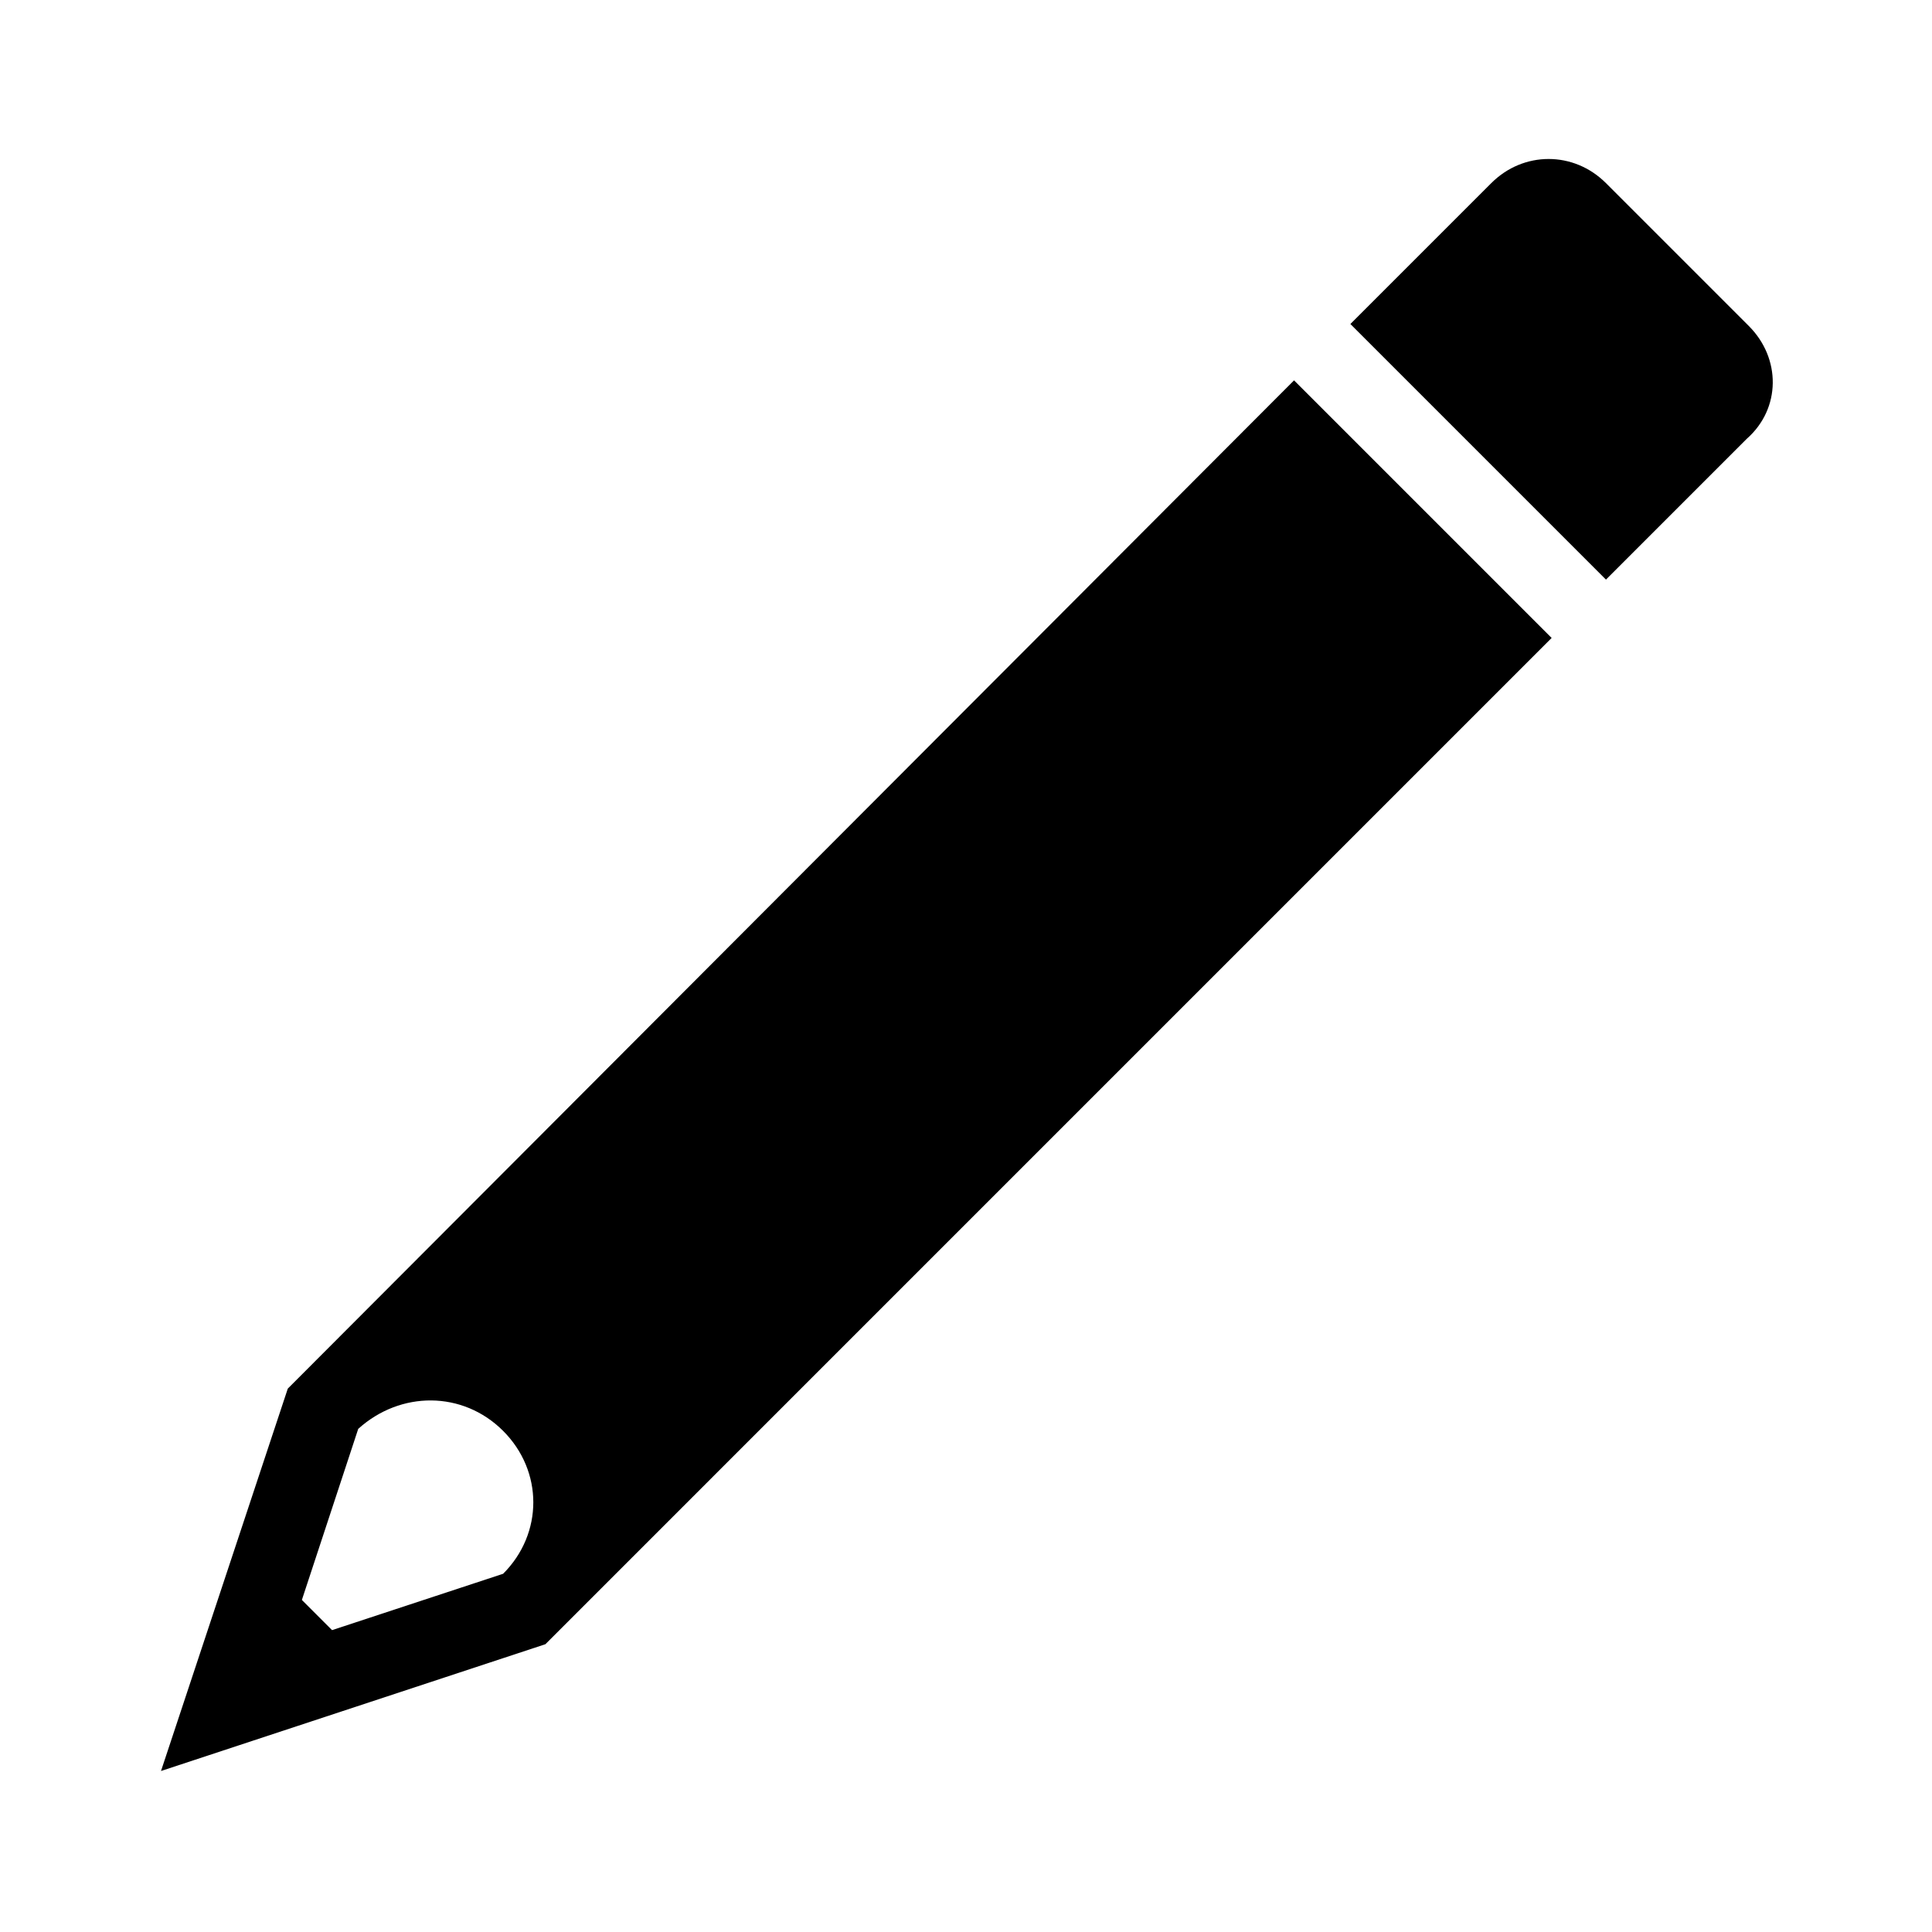
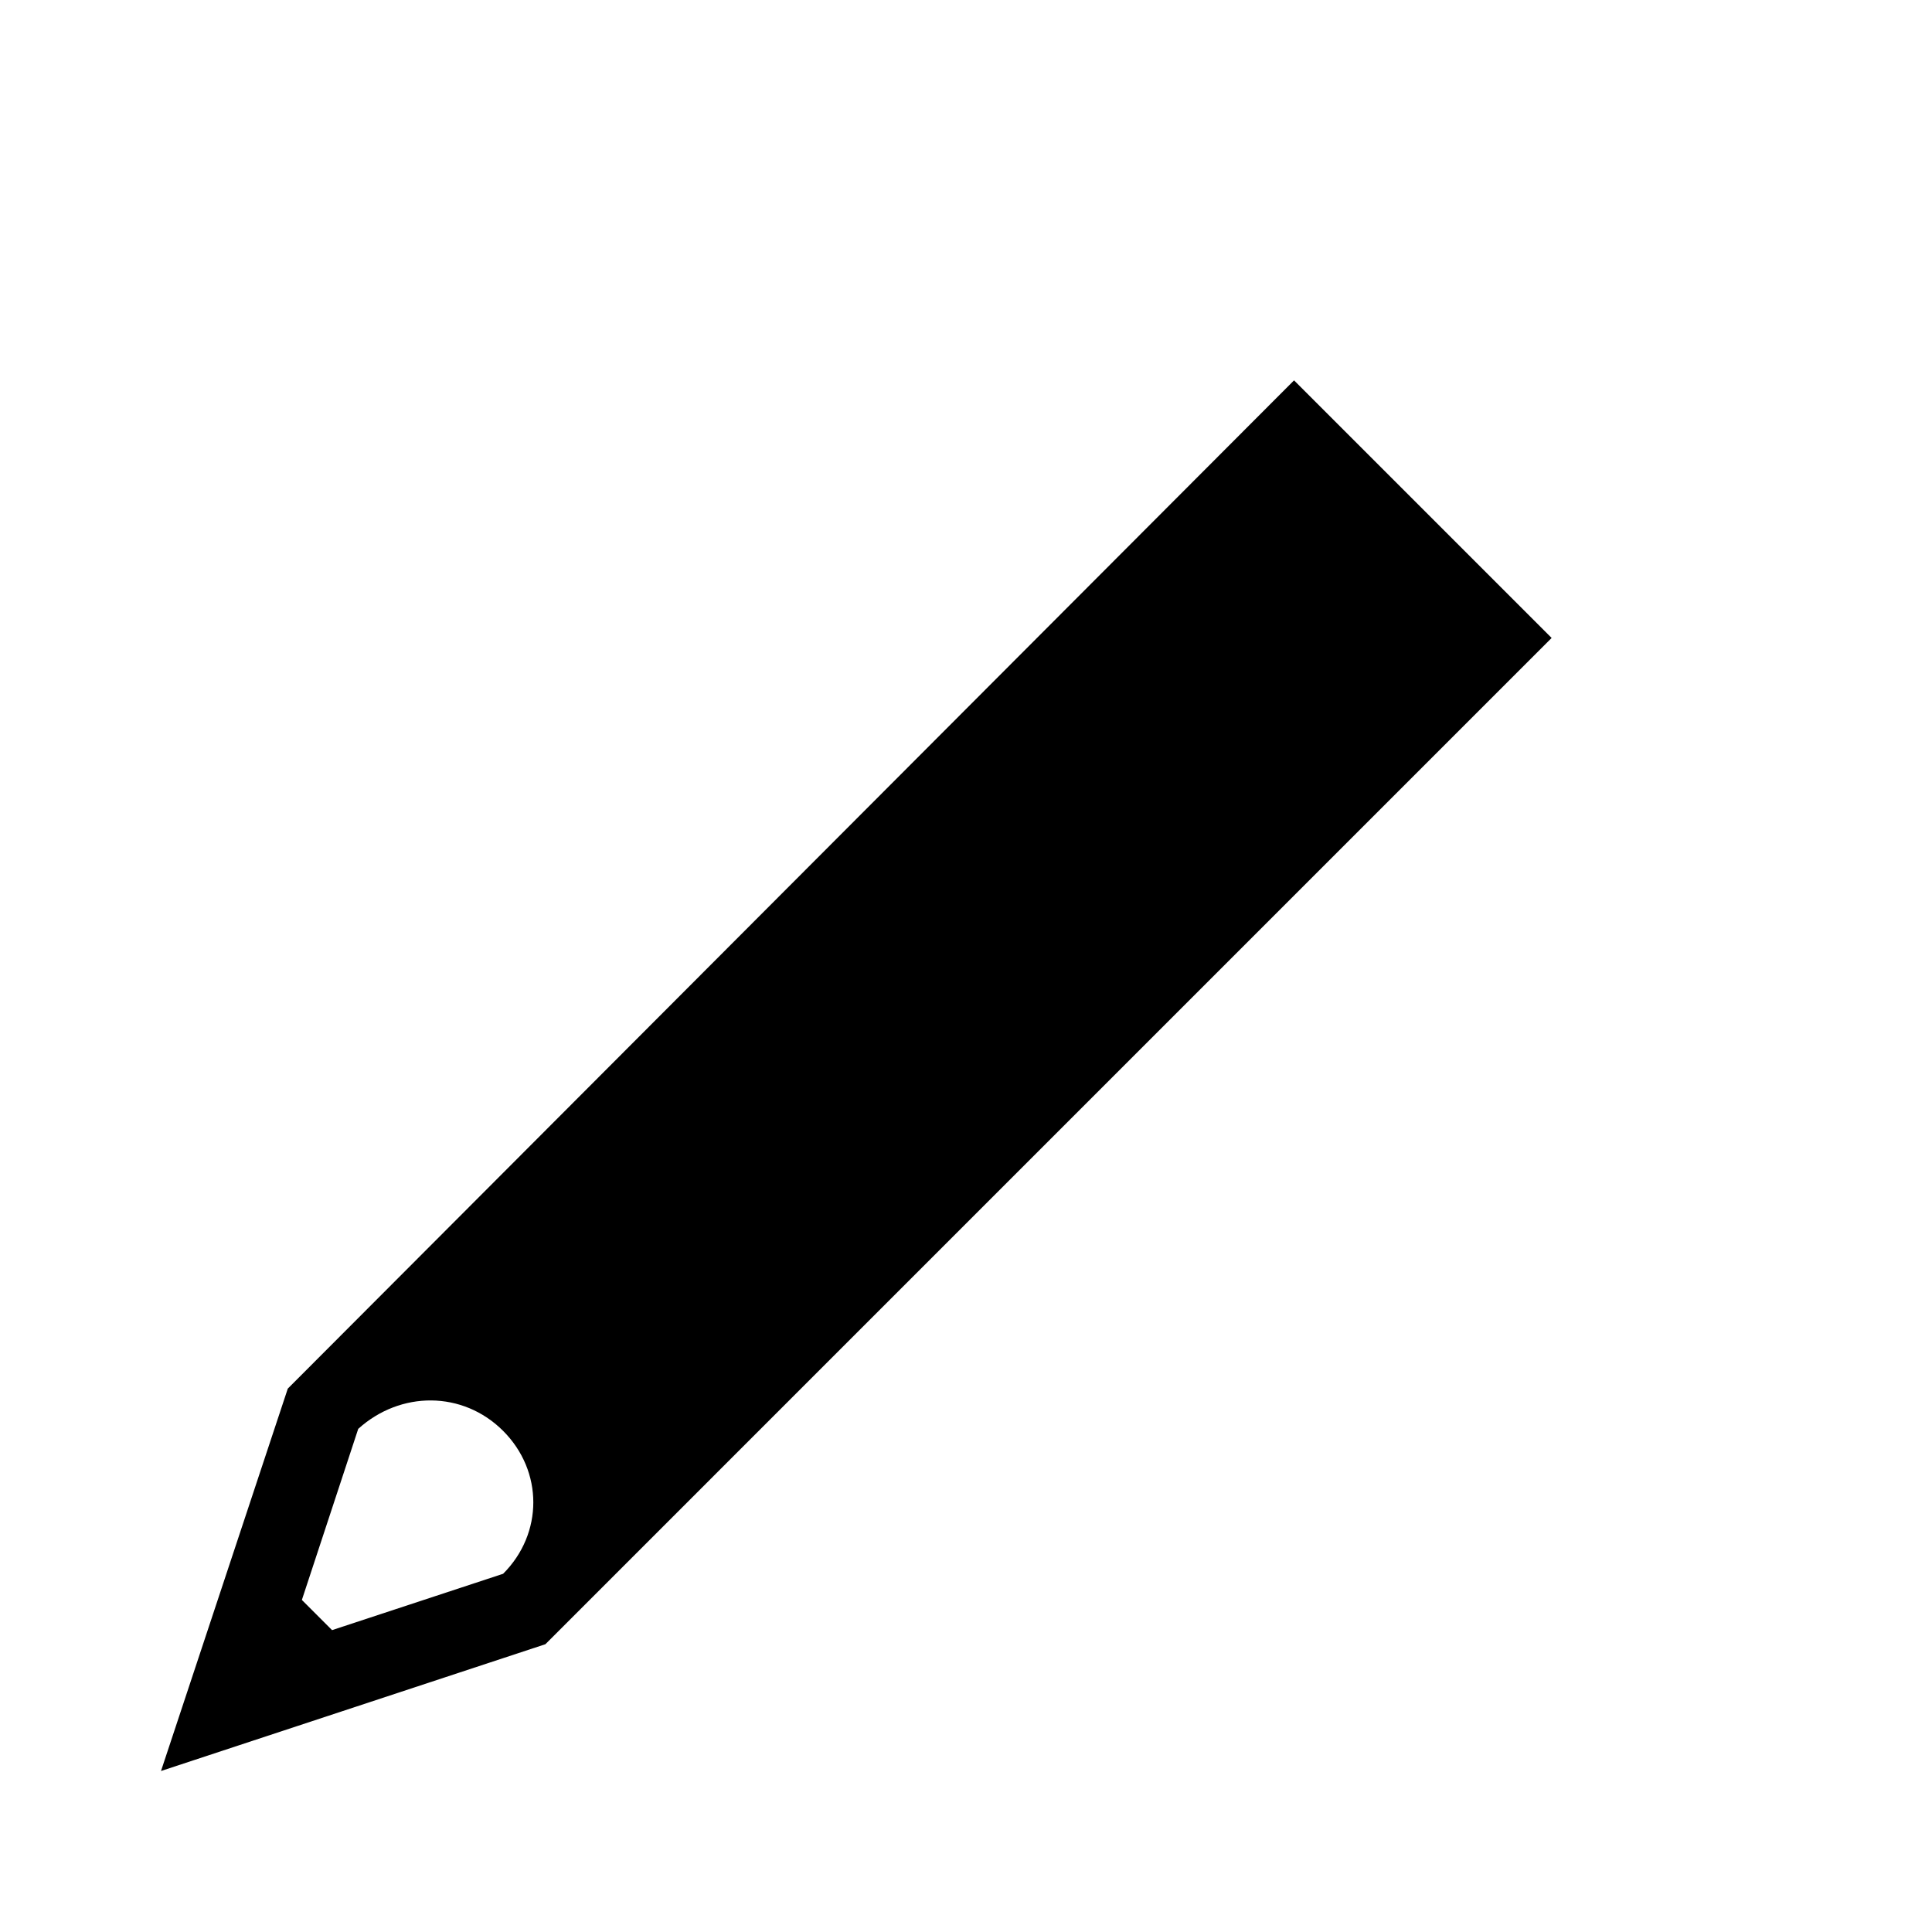
<svg xmlns="http://www.w3.org/2000/svg" width="48" height="48" xml:space="preserve" overflow="hidden">
  <defs>
    <clipPath id="clip0">
      <rect x="96" y="357" width="48" height="48" />
    </clipPath>
  </defs>
  <g clip-path="url(#clip0)" transform="translate(-96 -357)">
    <path d="M108.5 392.55C109.5 393.55 109.5 395.1 108.5 396.1L104.25 397.5 103.5 396.75 104.9 392.5C105.95 391.55 107.5 391.55 108.5 392.55ZM128.15 366.45 103.15 391.5 100 401 109.55 397.85 134.55 372.85" />
-     <path d="M139.45 365.1 135.9 361.55C135.1 360.75 133.85 360.75 133.05 361.55L129.55 365.05 135.9 371.4 139.4 367.9C140.25 367.15 140.25 365.9 139.45 365.1Z" />
  </g>
</svg>